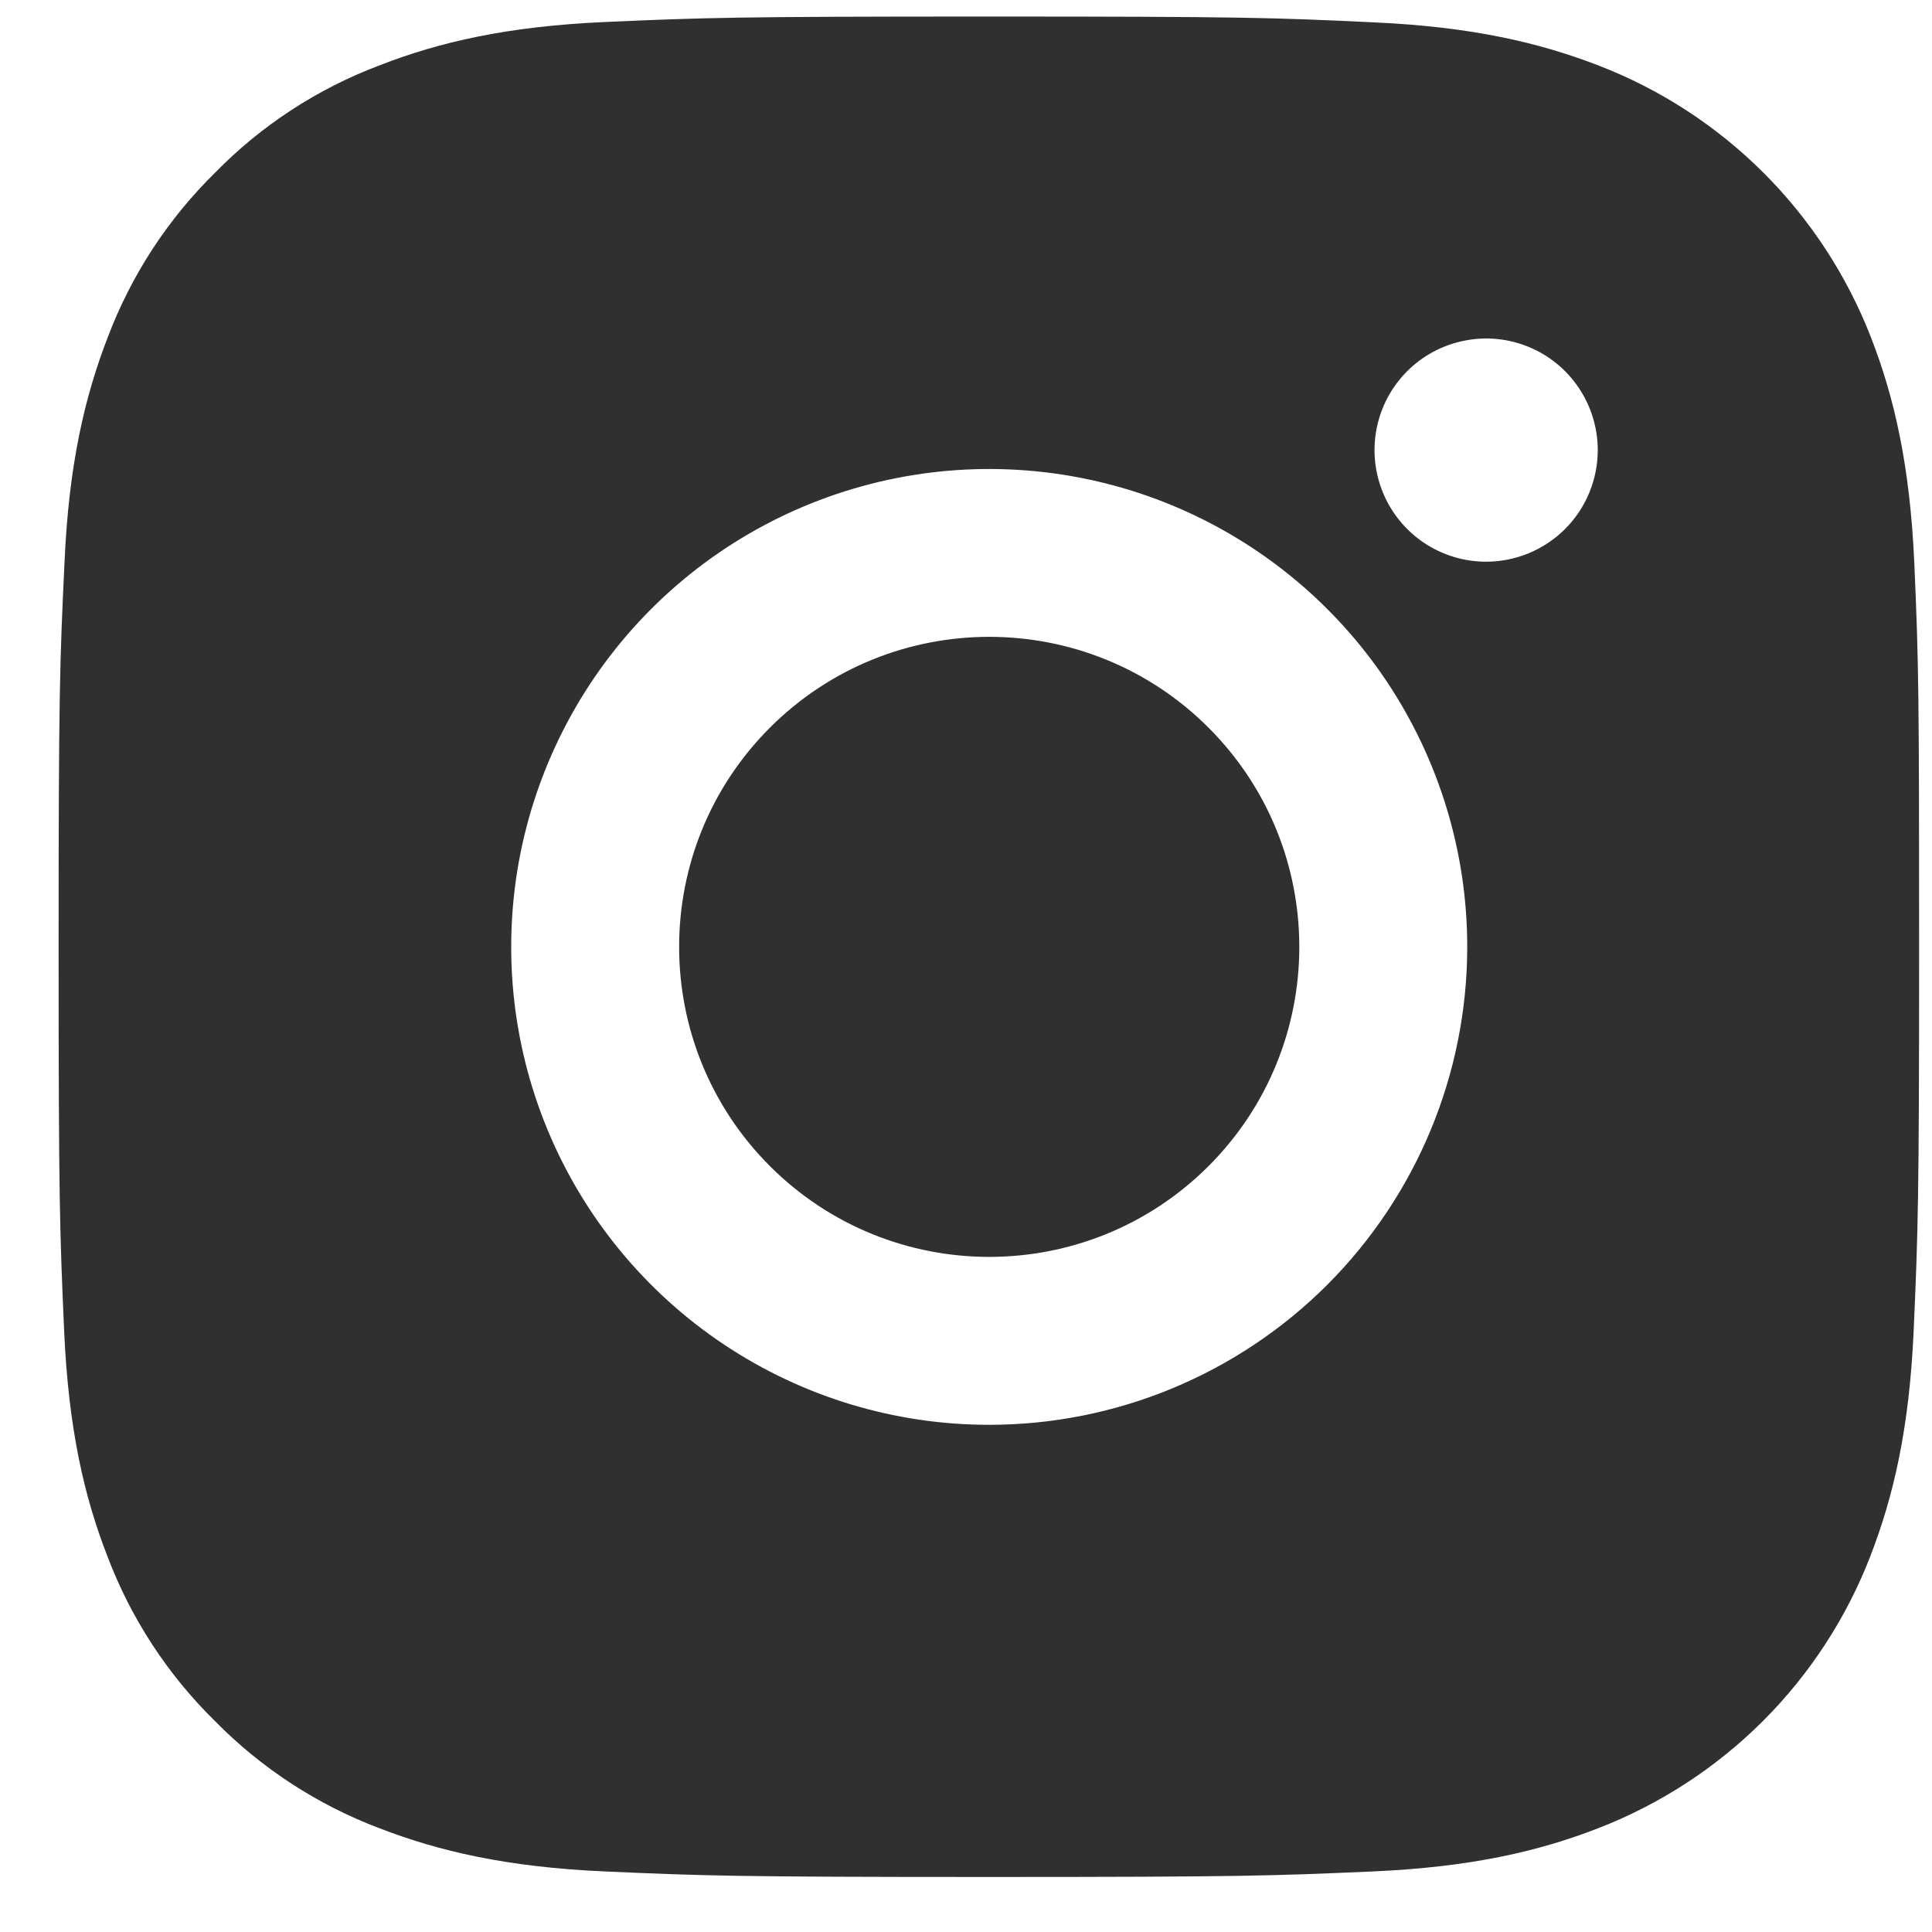
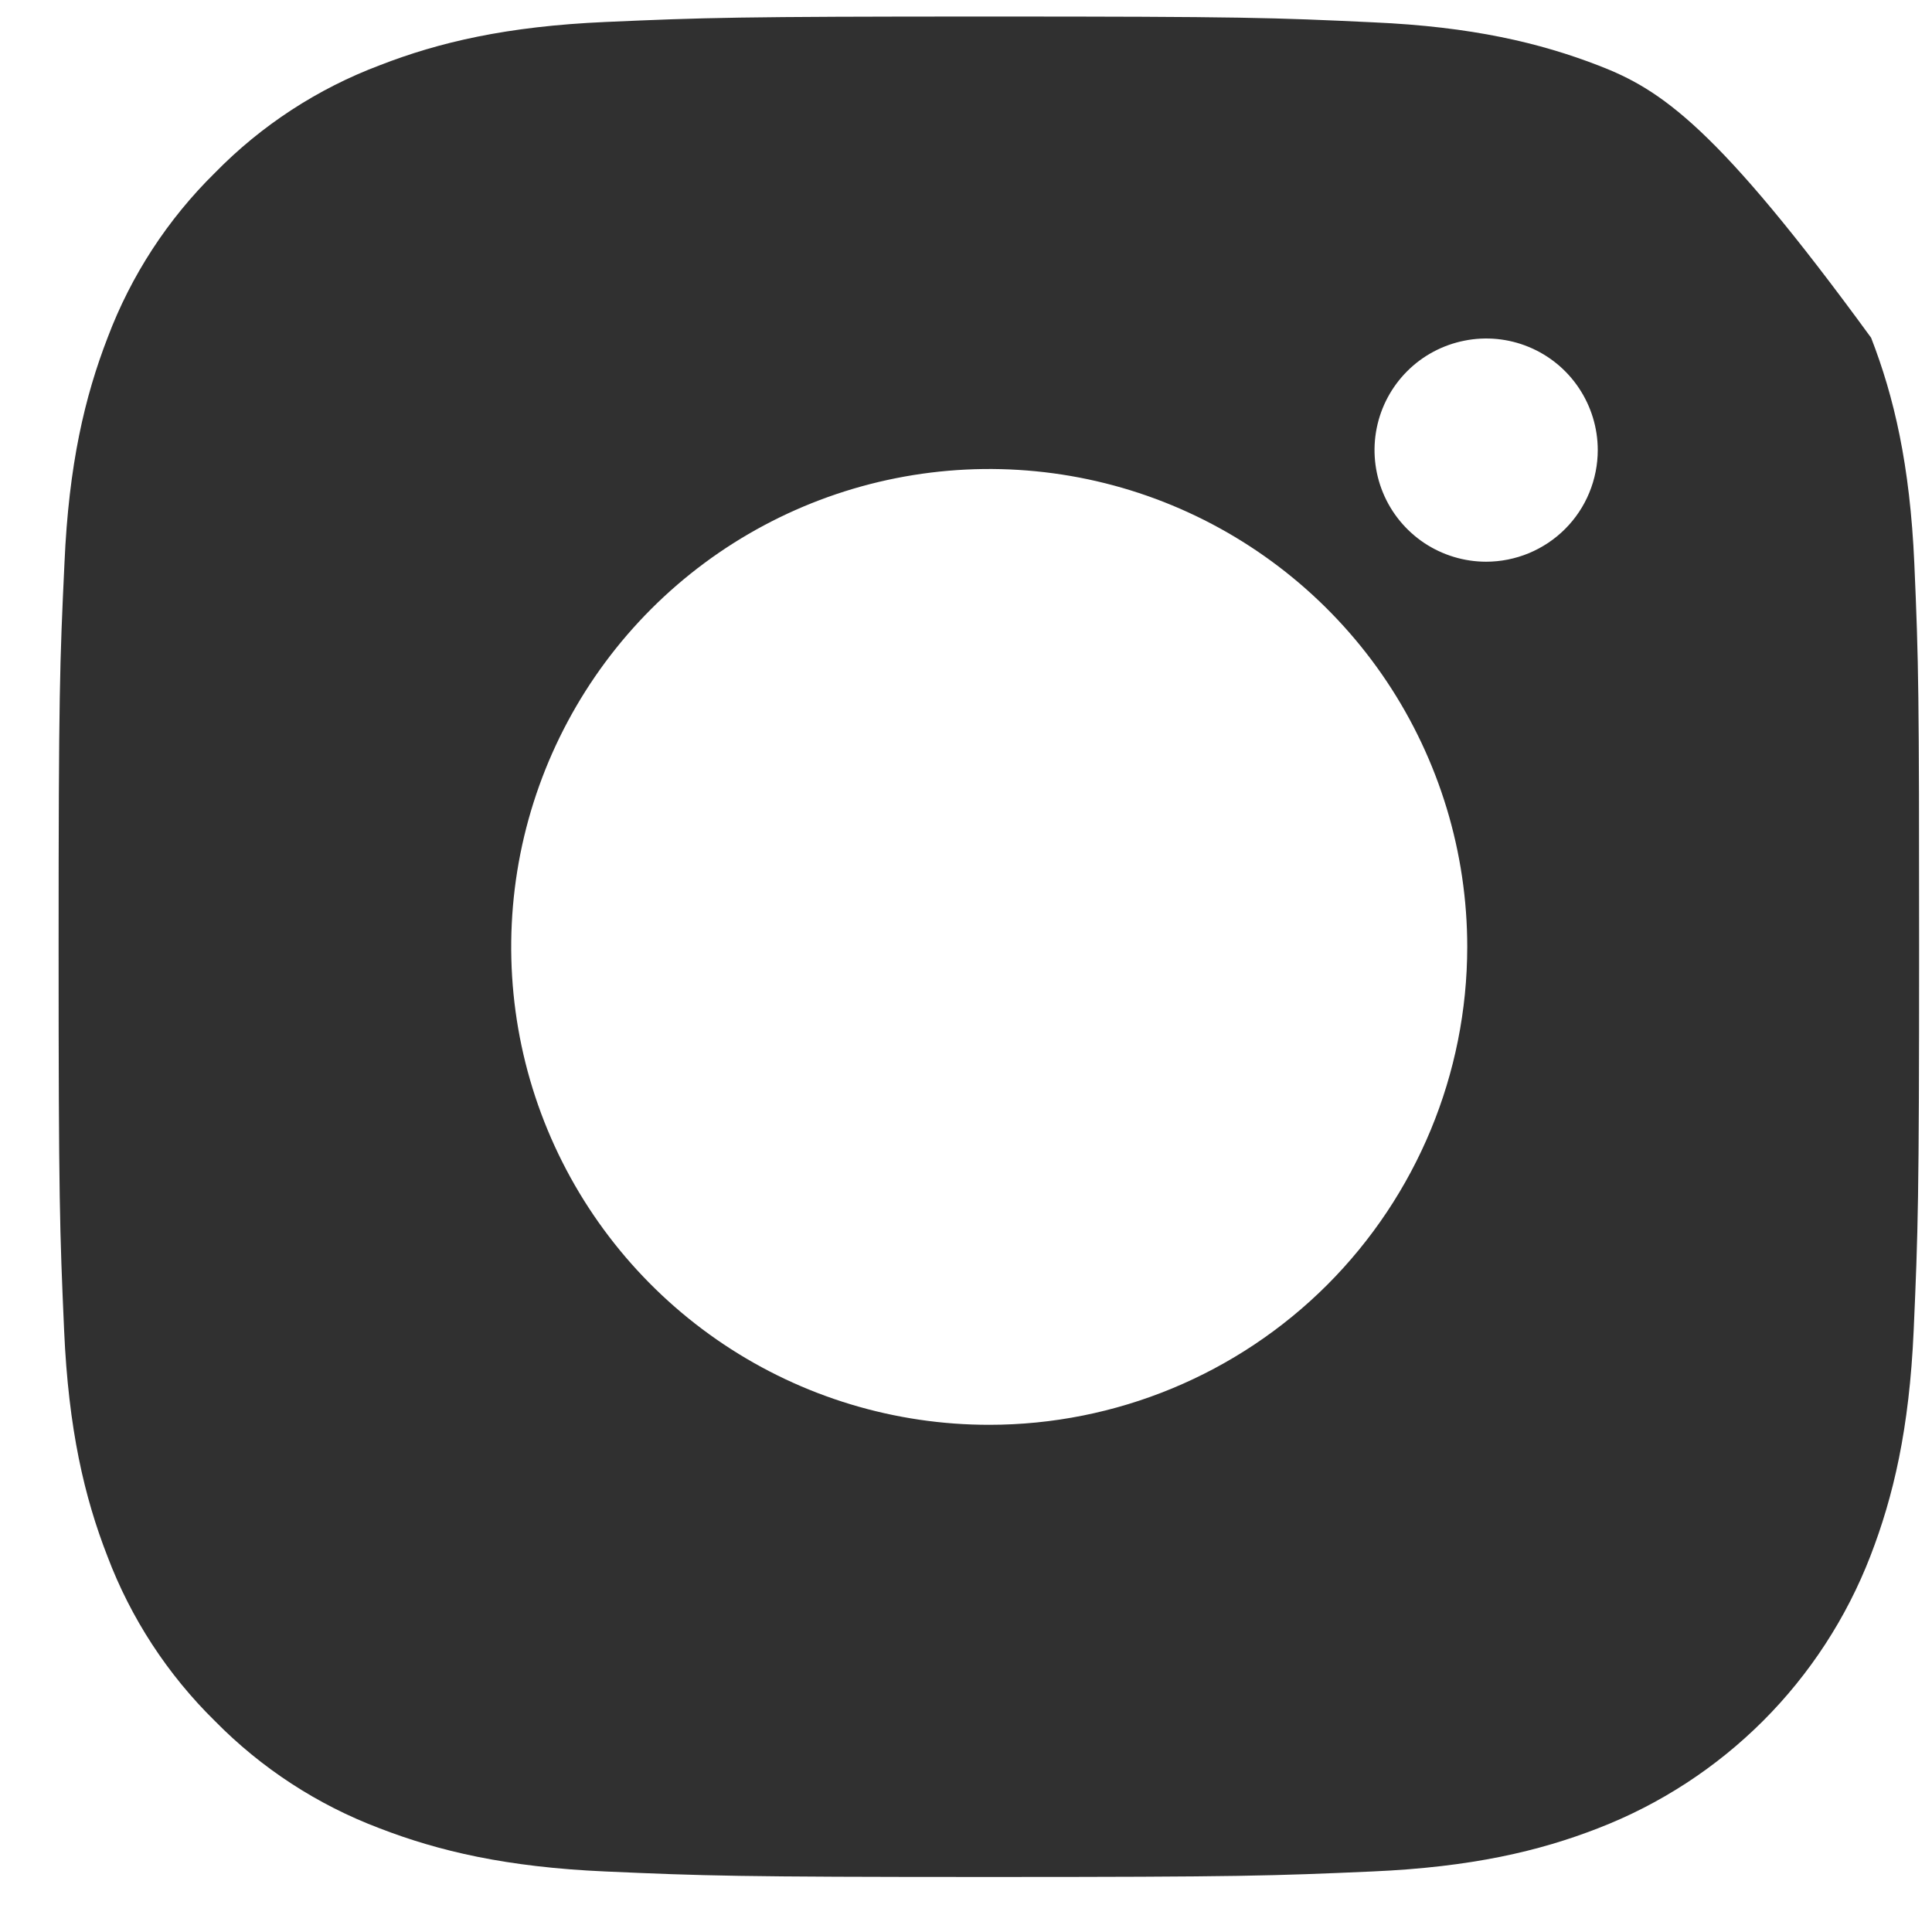
<svg xmlns="http://www.w3.org/2000/svg" width="27" height="27" viewBox="0 0 27 27" fill="none">
-   <path d="M16.889 16.297C18.581 14.604 18.581 11.861 16.889 10.169C15.196 8.477 12.453 8.477 10.76 10.169C9.068 11.861 9.068 14.604 10.76 16.297C12.453 17.988 15.196 17.988 16.889 16.297Z" fill="#303030" />
-   <path d="M26.753 7.875C26.692 6.493 26.469 5.544 26.149 4.72C25.814 3.857 25.303 3.072 24.648 2.417C23.992 1.762 23.208 1.251 22.344 0.917C21.516 0.597 20.57 0.373 19.189 0.312C17.797 0.246 17.355 0.231 13.825 0.231C10.294 0.231 9.852 0.246 8.465 0.307C7.077 0.368 6.133 0.591 5.31 0.911C4.44 1.238 3.653 1.751 3.004 2.415C2.344 3.064 1.832 3.849 1.505 4.716C1.185 5.544 0.961 6.489 0.901 7.869C0.835 9.262 0.819 9.703 0.819 13.233C0.819 16.763 0.835 17.205 0.896 18.591C0.957 19.978 1.18 20.923 1.5 21.746C1.828 22.615 2.341 23.401 3.004 24.052C3.653 24.712 4.437 25.223 5.303 25.55C6.131 25.87 7.076 26.093 8.458 26.154C9.84 26.215 10.29 26.231 13.819 26.231C17.349 26.231 17.792 26.215 19.179 26.154C20.566 26.093 21.511 25.87 22.334 25.55C23.198 25.216 23.983 24.705 24.639 24.05C25.294 23.395 25.805 22.61 26.139 21.746C26.459 20.918 26.683 19.973 26.744 18.591C26.805 17.21 26.82 16.763 26.82 13.233C26.82 9.703 26.814 9.262 26.753 7.875ZM13.827 19.912C12.506 19.913 11.214 19.522 10.115 18.788C9.016 18.054 8.159 17.011 7.653 15.791C7.147 14.571 7.015 13.228 7.272 11.932C7.53 10.636 8.166 9.446 9.1 8.511C10.034 7.577 11.224 6.941 12.52 6.683C13.816 6.425 15.16 6.557 16.38 7.062C17.601 7.568 18.645 8.424 19.379 9.522C20.113 10.621 20.505 11.912 20.505 13.233C20.504 15.005 19.8 16.703 18.548 17.956C17.295 19.208 15.596 19.912 13.825 19.912H13.827ZM20.769 7.85C20.461 7.85 20.159 7.758 19.902 7.587C19.646 7.415 19.446 7.172 19.328 6.887C19.21 6.602 19.179 6.288 19.239 5.986C19.299 5.683 19.448 5.405 19.666 5.187C19.884 4.969 20.162 4.821 20.465 4.761C20.767 4.7 21.081 4.731 21.366 4.849C21.651 4.967 21.895 5.167 22.066 5.424C22.237 5.68 22.329 5.982 22.329 6.29C22.329 6.495 22.288 6.698 22.21 6.887C22.132 7.076 22.017 7.248 21.872 7.393C21.727 7.538 21.555 7.652 21.366 7.731C21.177 7.809 20.974 7.85 20.769 7.85Z" fill="#303030" />
+   <path d="M26.753 7.875C26.692 6.493 26.469 5.544 26.149 4.72C23.992 1.762 23.208 1.251 22.344 0.917C21.516 0.597 20.57 0.373 19.189 0.312C17.797 0.246 17.355 0.231 13.825 0.231C10.294 0.231 9.852 0.246 8.465 0.307C7.077 0.368 6.133 0.591 5.31 0.911C4.44 1.238 3.653 1.751 3.004 2.415C2.344 3.064 1.832 3.849 1.505 4.716C1.185 5.544 0.961 6.489 0.901 7.869C0.835 9.262 0.819 9.703 0.819 13.233C0.819 16.763 0.835 17.205 0.896 18.591C0.957 19.978 1.18 20.923 1.5 21.746C1.828 22.615 2.341 23.401 3.004 24.052C3.653 24.712 4.437 25.223 5.303 25.55C6.131 25.87 7.076 26.093 8.458 26.154C9.84 26.215 10.29 26.231 13.819 26.231C17.349 26.231 17.792 26.215 19.179 26.154C20.566 26.093 21.511 25.87 22.334 25.55C23.198 25.216 23.983 24.705 24.639 24.05C25.294 23.395 25.805 22.61 26.139 21.746C26.459 20.918 26.683 19.973 26.744 18.591C26.805 17.21 26.82 16.763 26.82 13.233C26.82 9.703 26.814 9.262 26.753 7.875ZM13.827 19.912C12.506 19.913 11.214 19.522 10.115 18.788C9.016 18.054 8.159 17.011 7.653 15.791C7.147 14.571 7.015 13.228 7.272 11.932C7.53 10.636 8.166 9.446 9.1 8.511C10.034 7.577 11.224 6.941 12.52 6.683C13.816 6.425 15.16 6.557 16.38 7.062C17.601 7.568 18.645 8.424 19.379 9.522C20.113 10.621 20.505 11.912 20.505 13.233C20.504 15.005 19.8 16.703 18.548 17.956C17.295 19.208 15.596 19.912 13.825 19.912H13.827ZM20.769 7.85C20.461 7.85 20.159 7.758 19.902 7.587C19.646 7.415 19.446 7.172 19.328 6.887C19.21 6.602 19.179 6.288 19.239 5.986C19.299 5.683 19.448 5.405 19.666 5.187C19.884 4.969 20.162 4.821 20.465 4.761C20.767 4.7 21.081 4.731 21.366 4.849C21.651 4.967 21.895 5.167 22.066 5.424C22.237 5.68 22.329 5.982 22.329 6.29C22.329 6.495 22.288 6.698 22.21 6.887C22.132 7.076 22.017 7.248 21.872 7.393C21.727 7.538 21.555 7.652 21.366 7.731C21.177 7.809 20.974 7.85 20.769 7.85Z" fill="#303030" />
</svg>